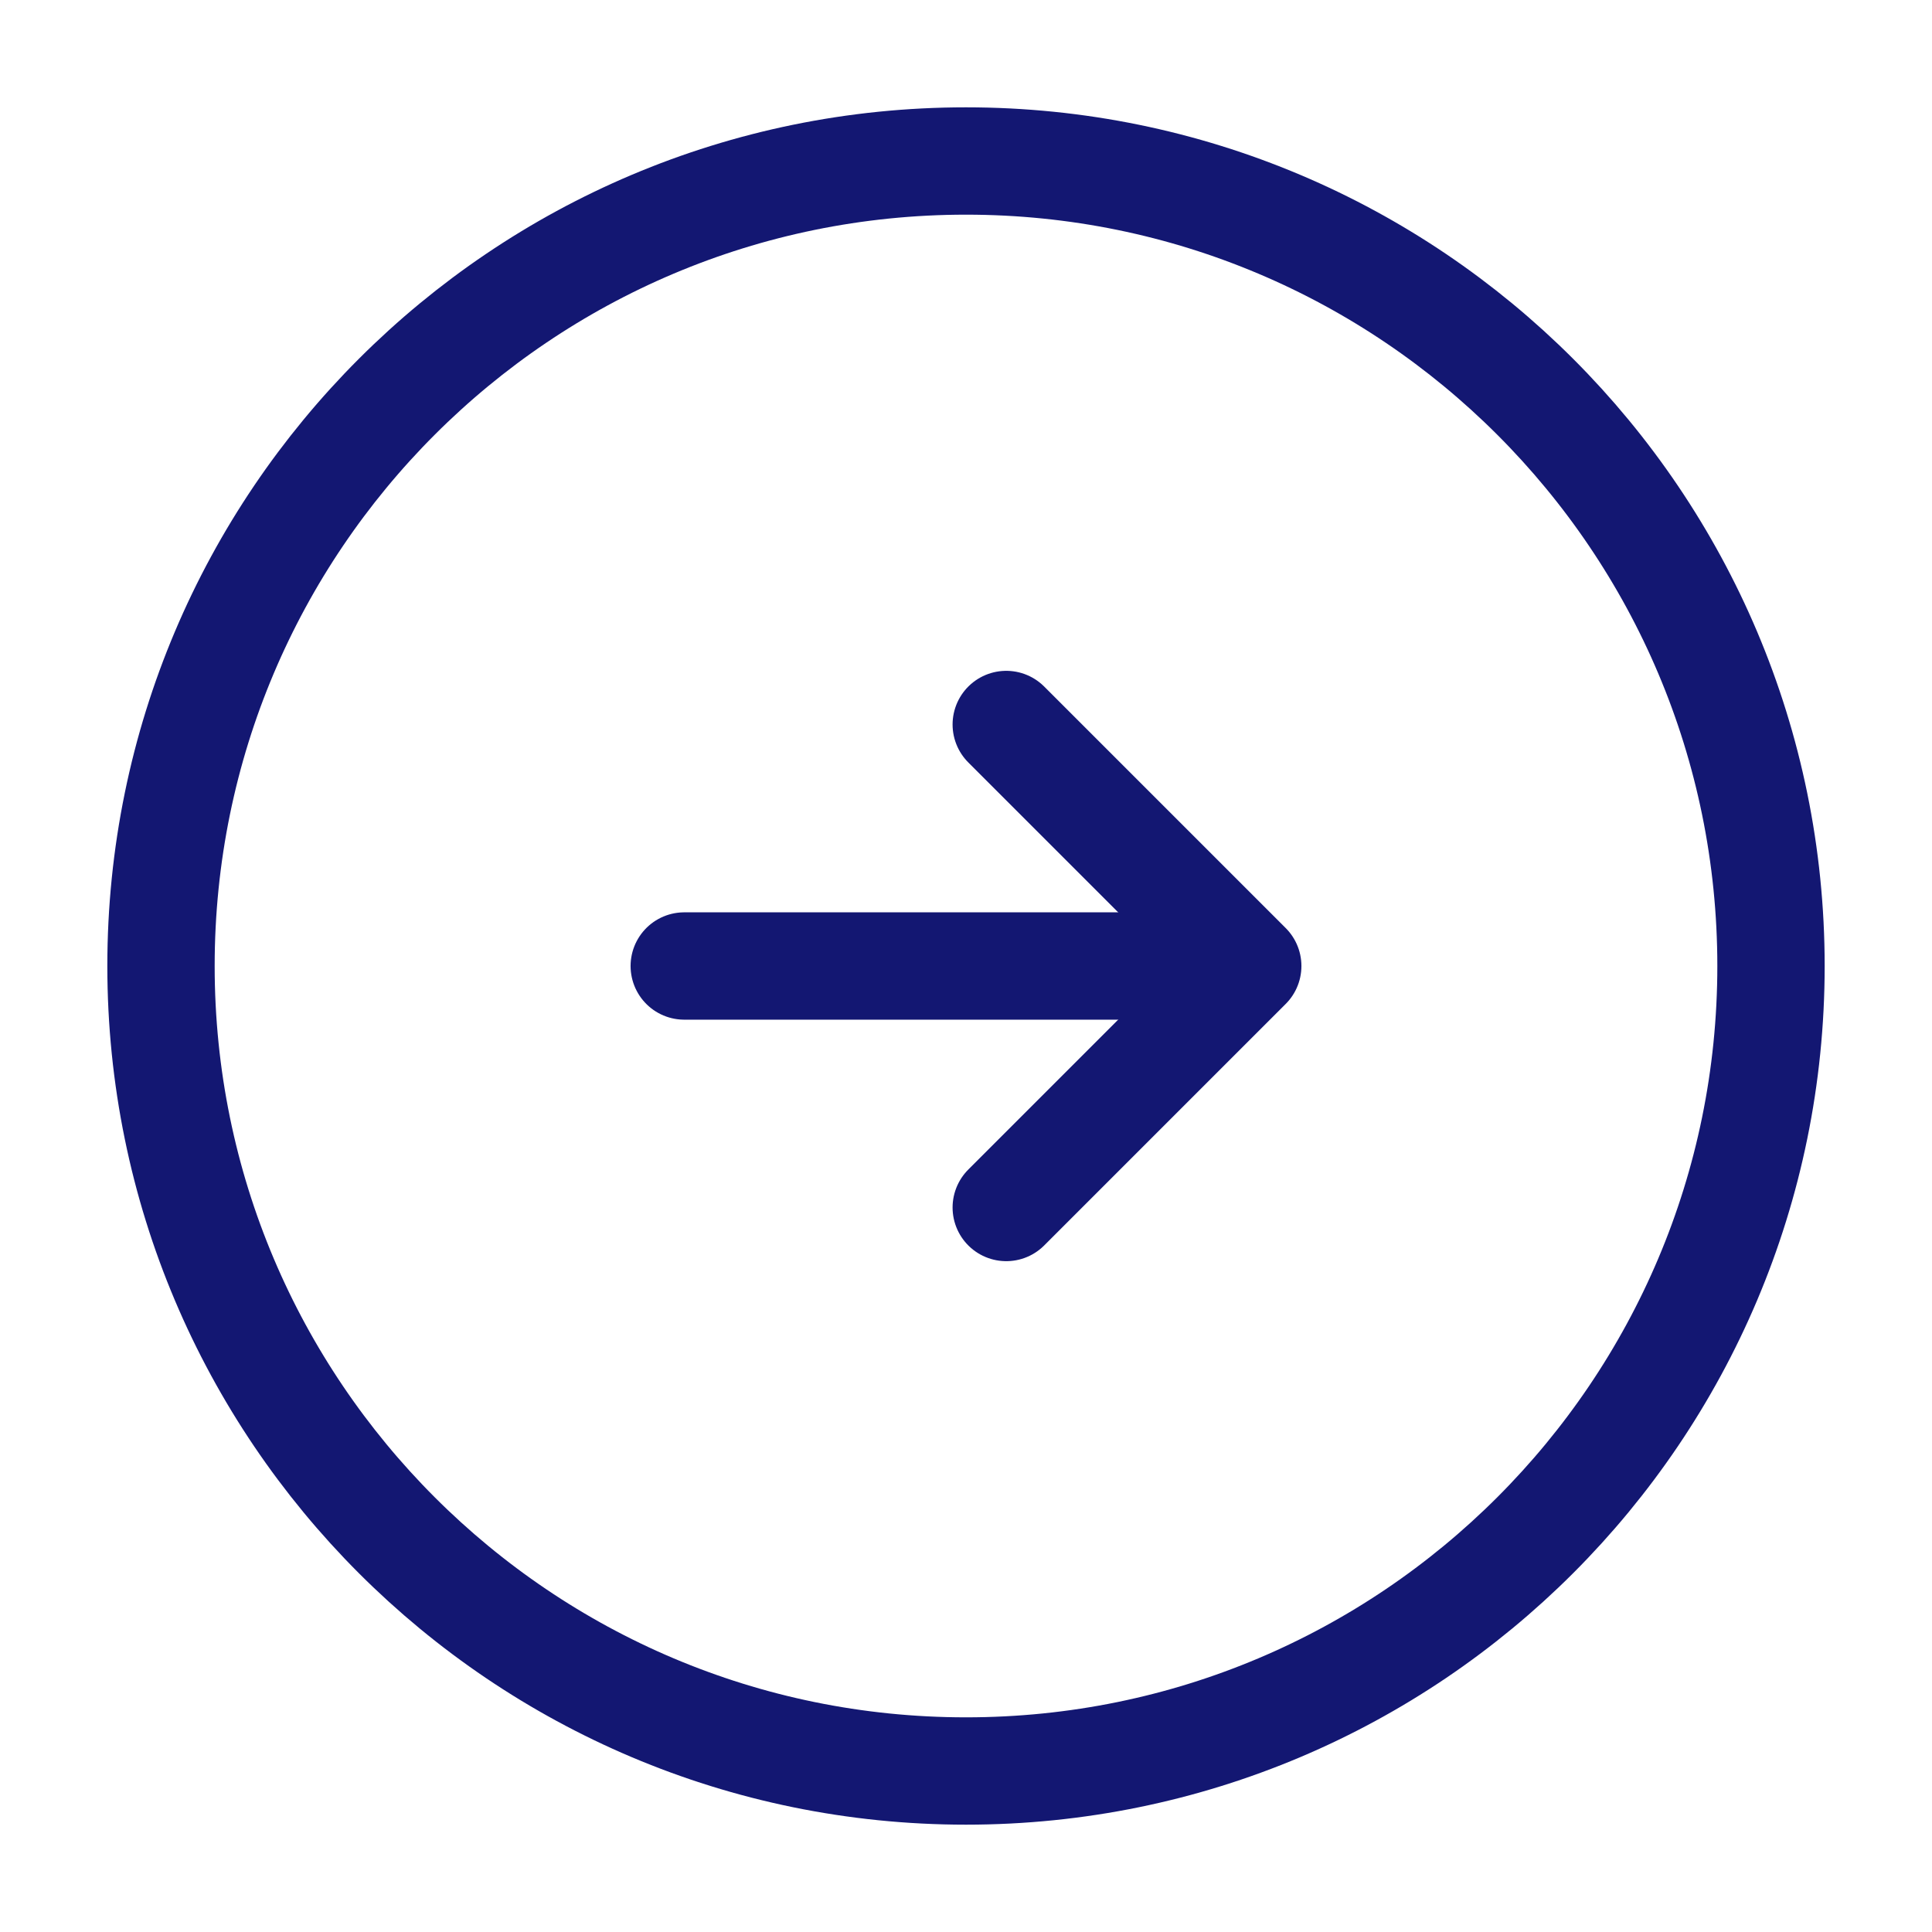
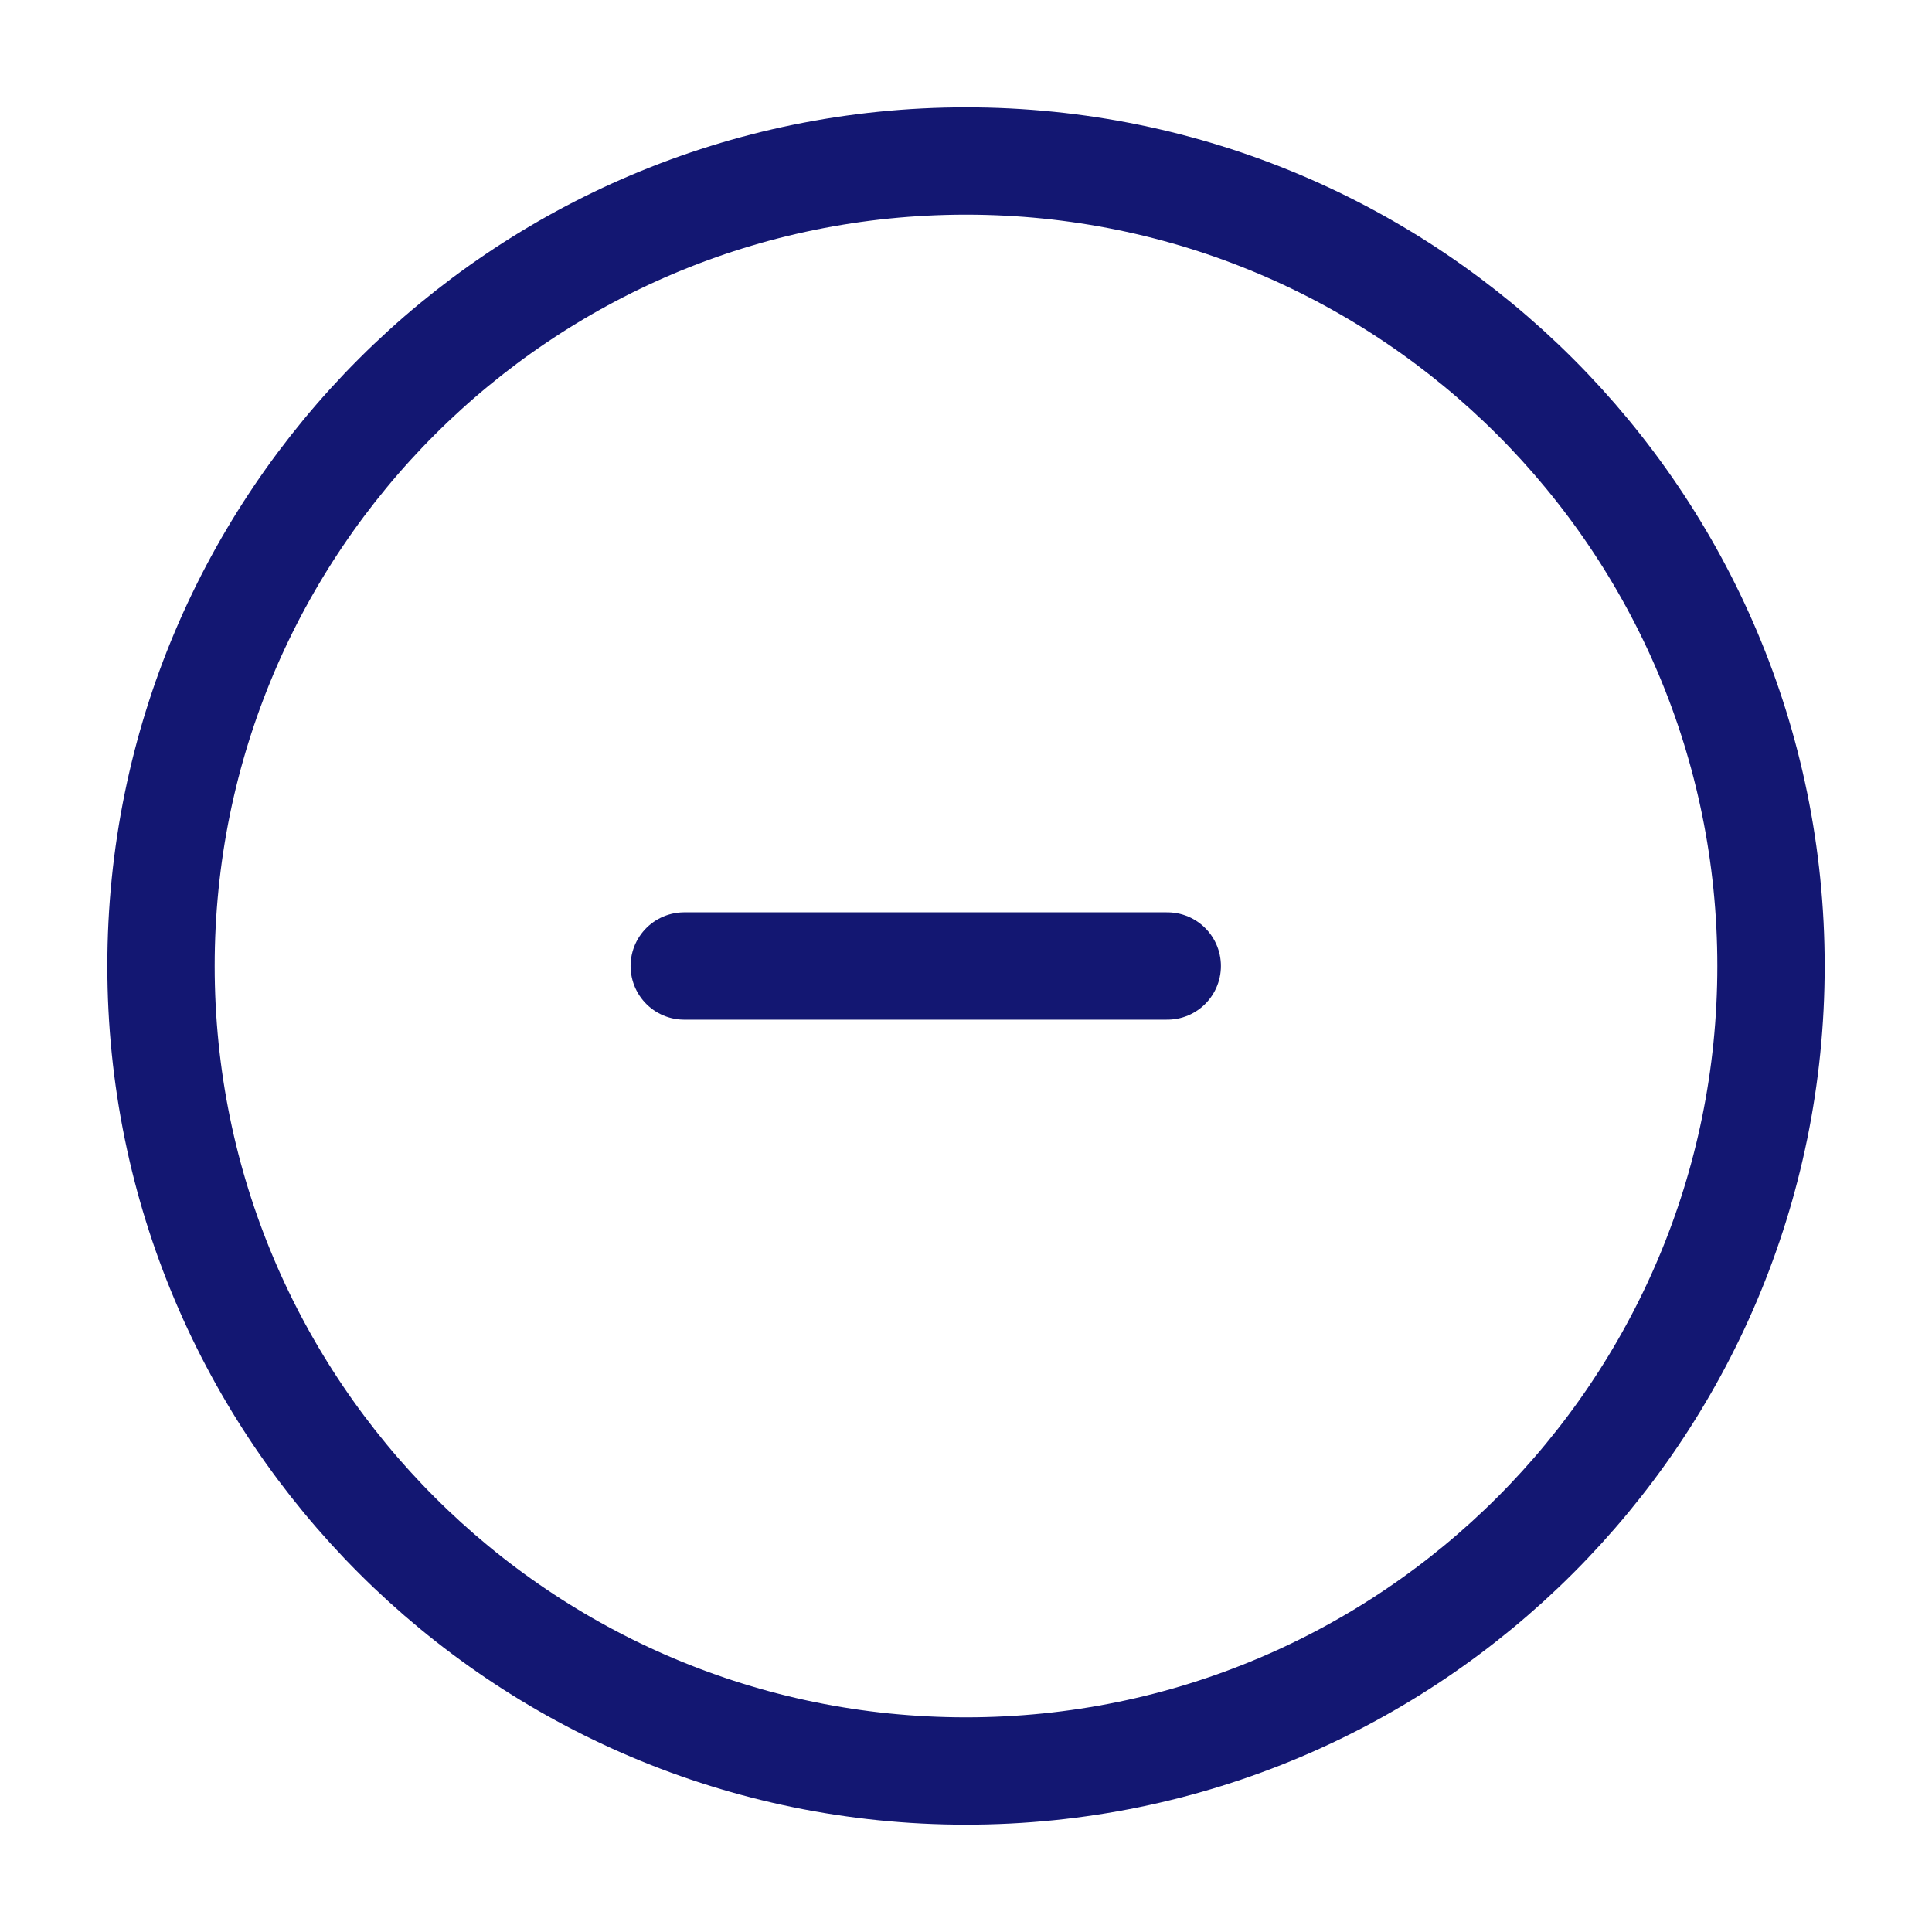
<svg xmlns="http://www.w3.org/2000/svg" width="18" height="18" viewBox="0 0 18 18" fill="none">
  <path d="M6.375 9H10.875M9 16.5C13.142 16.5 16.5 13.142 16.5 9C16.5 4.858 13.142 1.5 9 1.5C4.858 1.5 1.5 4.858 1.5 9C1.5 13.142 4.858 16.5 9 16.5Z" stroke="#131772" stroke-linecap="round" stroke-linejoin="round" />
-   <path d="M9.375 11.25L11.625 9L9.375 6.75" stroke="#131772" stroke-linecap="round" stroke-linejoin="round" />
</svg>